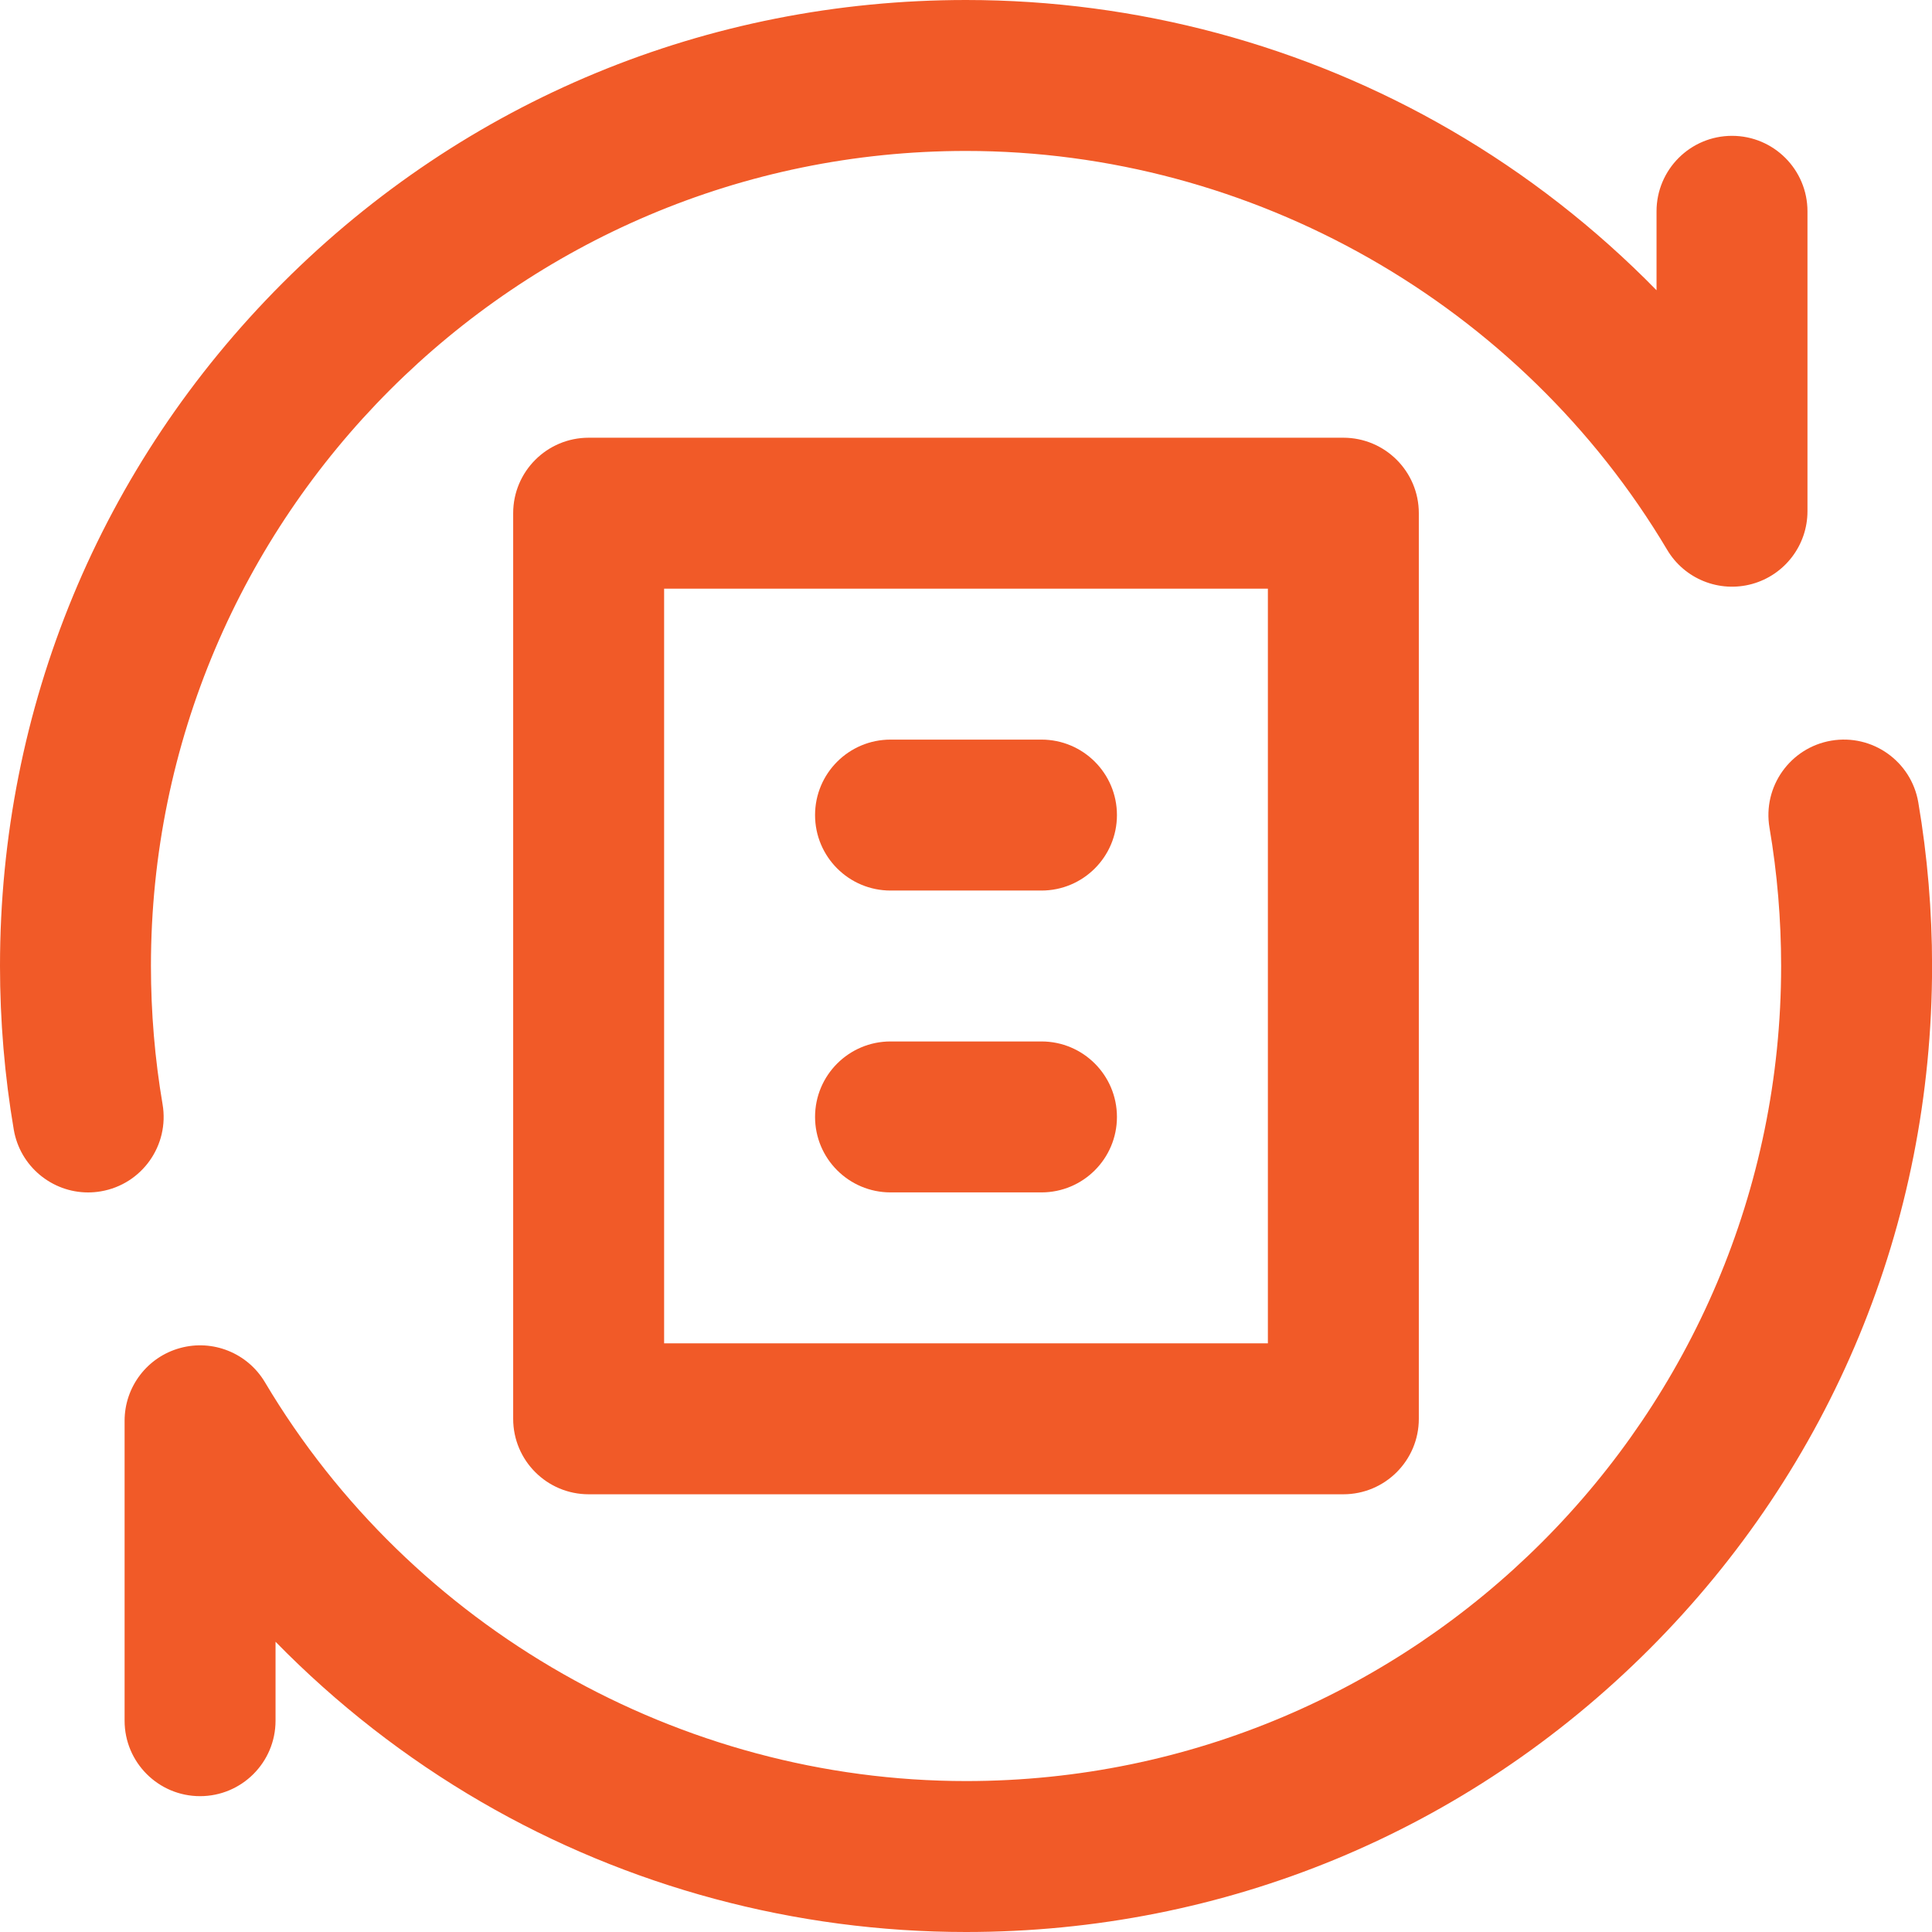
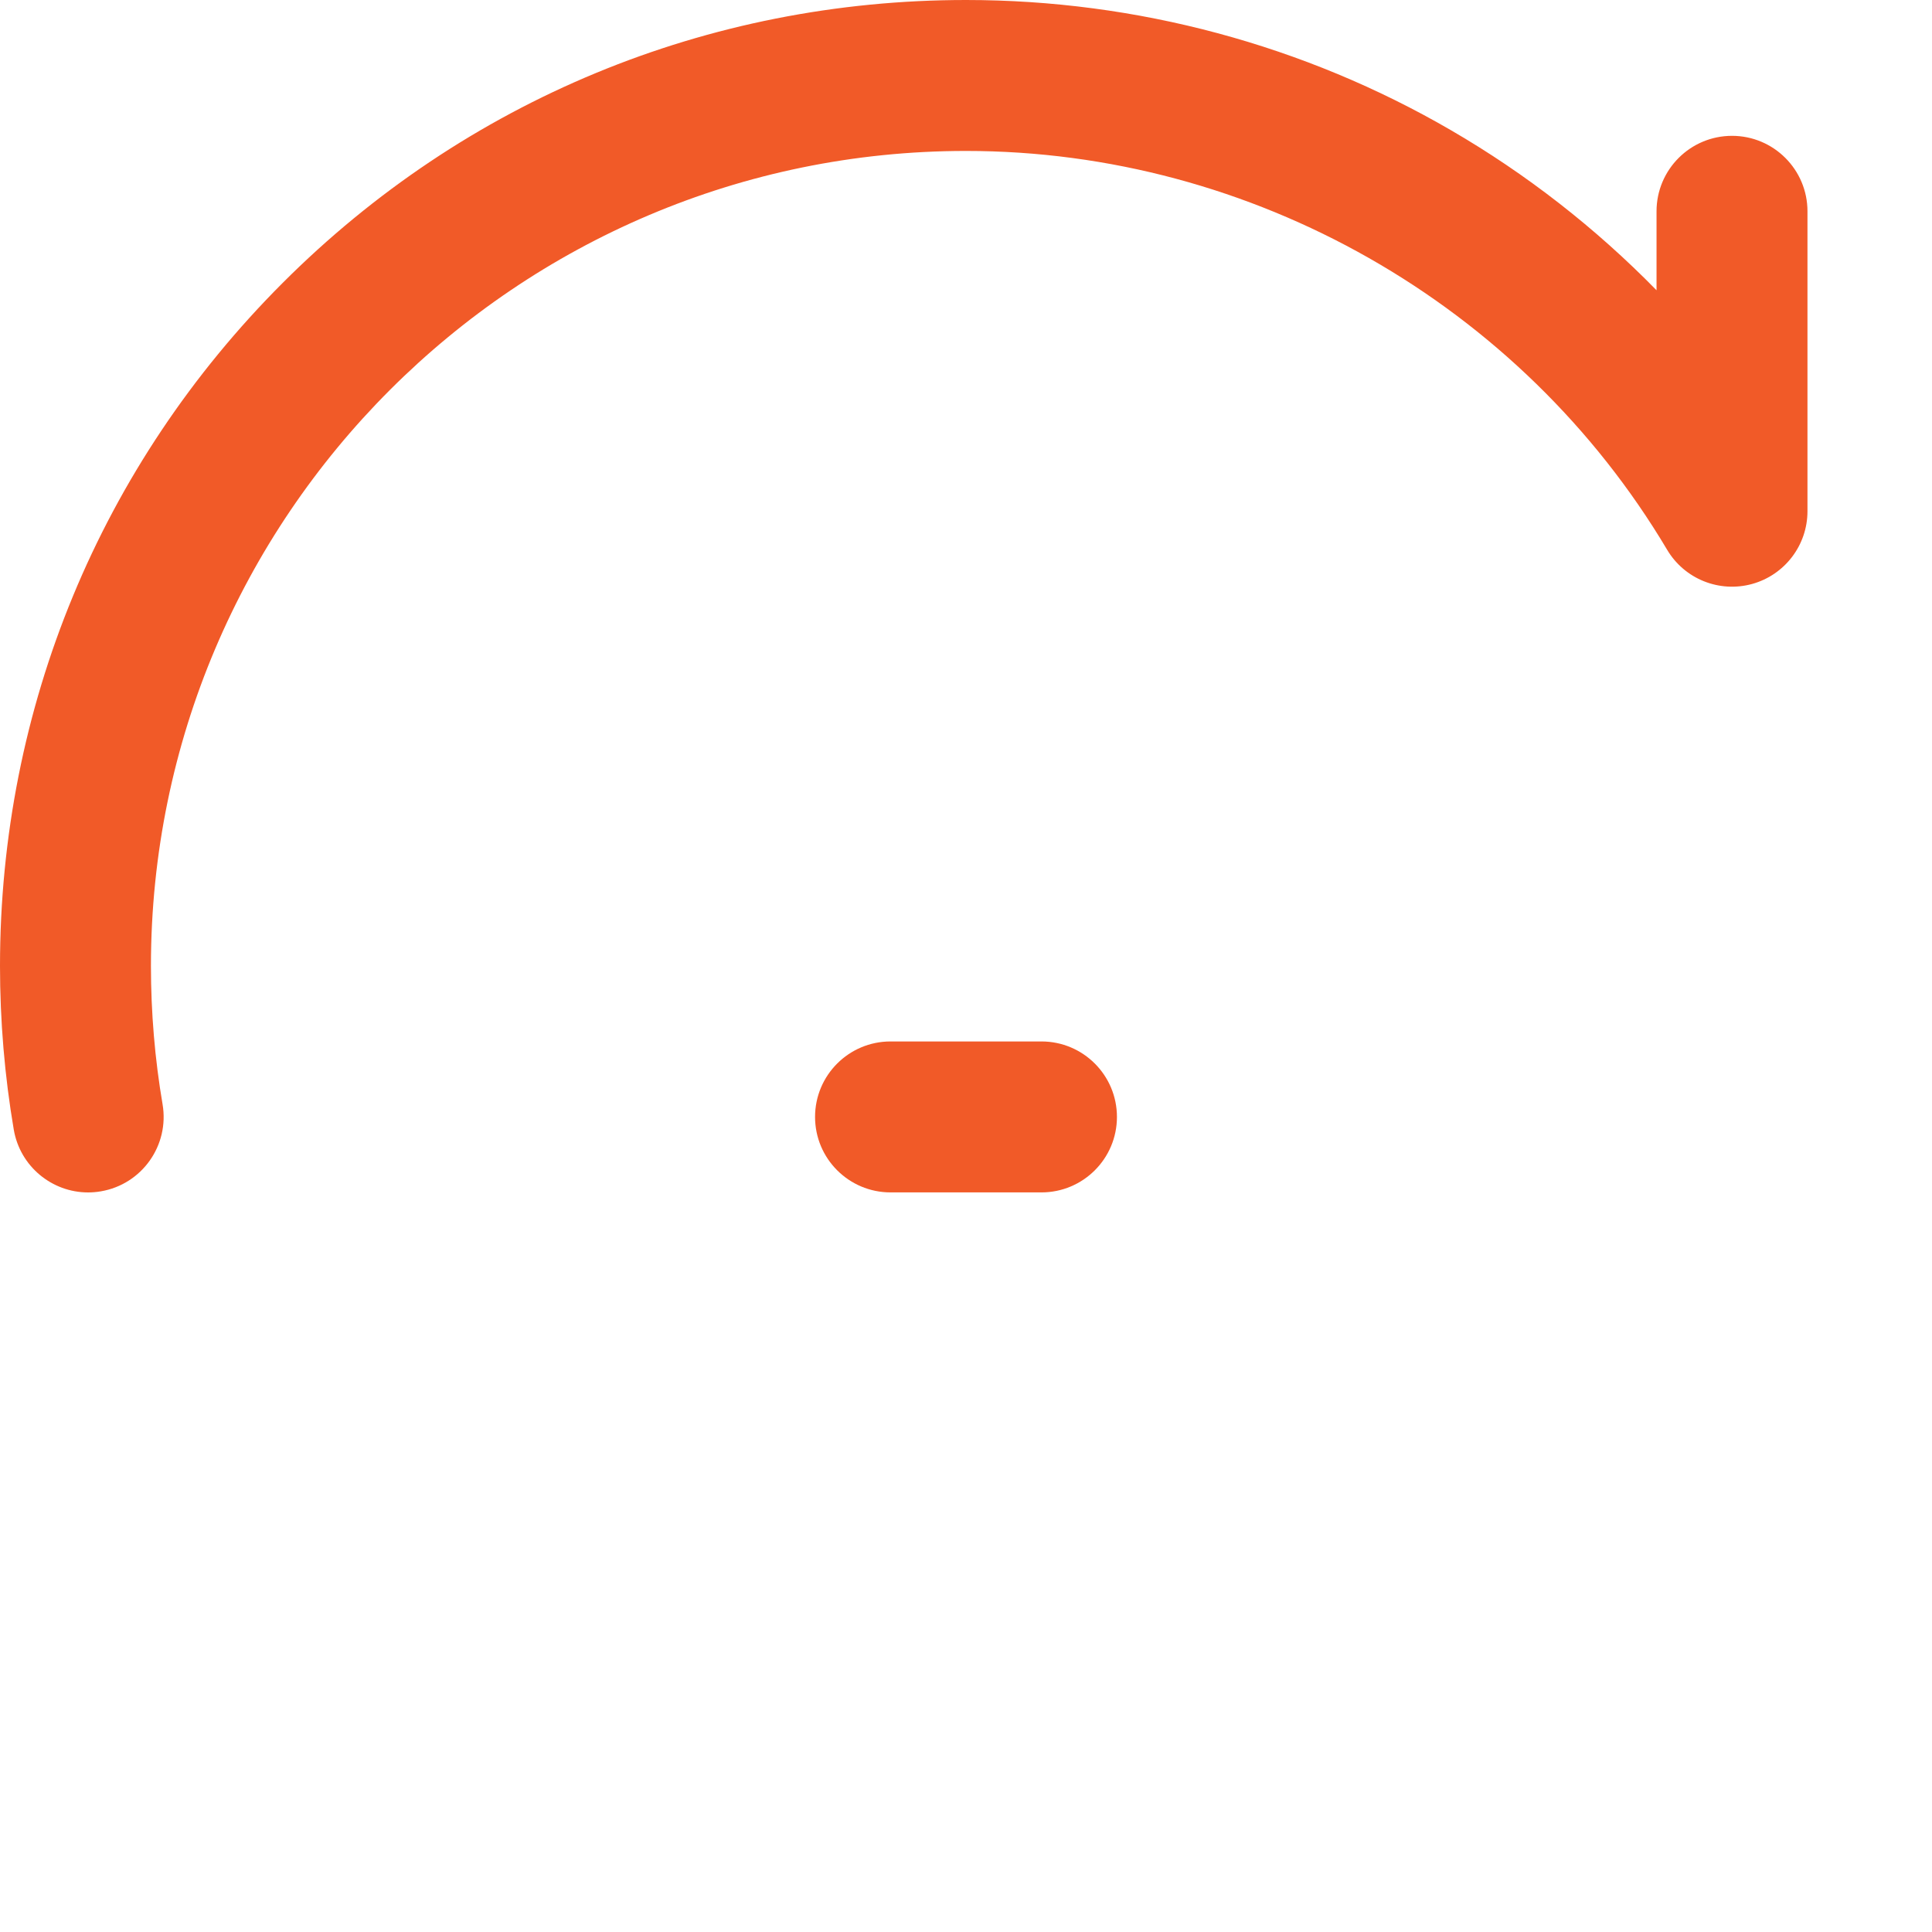
<svg xmlns="http://www.w3.org/2000/svg" width="55" height="55" viewBox="0 0 55 55" fill="none">
-   <path d="M16.758 12.461C15.571 12.461 14.609 13.423 14.609 14.609V40.391C14.609 41.577 15.571 42.539 16.758 42.539H38.242C39.429 42.539 40.391 41.577 40.391 40.391V14.609C40.391 13.423 39.429 12.461 38.242 12.461H16.758ZM36.094 38.242H18.906V16.758H36.094V38.242Z" fill="#F15A28" />
-   <path d="M25.352 25.352H29.648C30.835 25.352 31.797 24.39 31.797 23.203C31.797 22.017 30.835 21.055 29.648 21.055H25.352C24.165 21.055 23.203 22.017 23.203 23.203C23.203 24.39 24.165 25.352 25.352 25.352Z" fill="#F15A28" />
  <path d="M25.352 33.945H29.648C30.835 33.945 31.797 32.983 31.797 31.797C31.797 30.61 30.835 29.648 29.648 29.648H25.352C24.165 29.648 23.203 30.61 23.203 31.797C23.203 32.983 24.165 33.945 25.352 33.945Z" fill="#F15A28" />
-   <path d="M52.131 21.085C50.961 21.285 50.175 22.395 50.374 23.564C50.594 24.855 50.705 26.179 50.705 27.5C50.705 40.295 40.296 50.703 27.502 50.703C19.354 50.703 11.706 46.353 7.542 39.349C7.048 38.518 6.059 38.119 5.126 38.376C4.193 38.632 3.547 39.48 3.547 40.447V48.985C3.547 50.171 4.509 51.133 5.695 51.133C6.882 51.133 7.844 50.171 7.844 48.985V46.737C9.577 48.508 11.546 50.045 13.698 51.295C17.872 53.719 22.645 55 27.502 55C34.855 55 41.764 52.14 46.955 46.946C52.144 41.755 55.002 34.849 55.002 27.5C55.002 25.938 54.87 24.371 54.61 22.843C54.411 21.673 53.302 20.886 52.131 21.085Z" fill="#F15A28" />
  <path d="M4.628 31.436C4.408 30.146 4.297 28.821 4.297 27.5C4.297 14.706 14.706 4.297 27.5 4.297C35.648 4.297 43.296 8.648 47.46 15.651C47.954 16.483 48.943 16.881 49.876 16.625C50.809 16.368 51.455 15.52 51.455 14.553V6.016C51.455 4.829 50.493 3.867 49.307 3.867C48.12 3.867 47.158 4.829 47.158 6.016V8.263C45.425 6.493 43.456 4.955 41.304 3.706C37.13 1.281 32.357 0 27.5 0C20.147 0 13.238 2.86 8.047 8.054C2.858 13.245 0 20.152 0 27.5C0 29.062 0.132 30.63 0.392 32.158C0.571 33.205 1.479 33.946 2.508 33.946C2.627 33.946 2.749 33.936 2.871 33.915C4.041 33.716 4.827 32.606 4.628 31.436Z" fill="#F15A28" />
</svg>